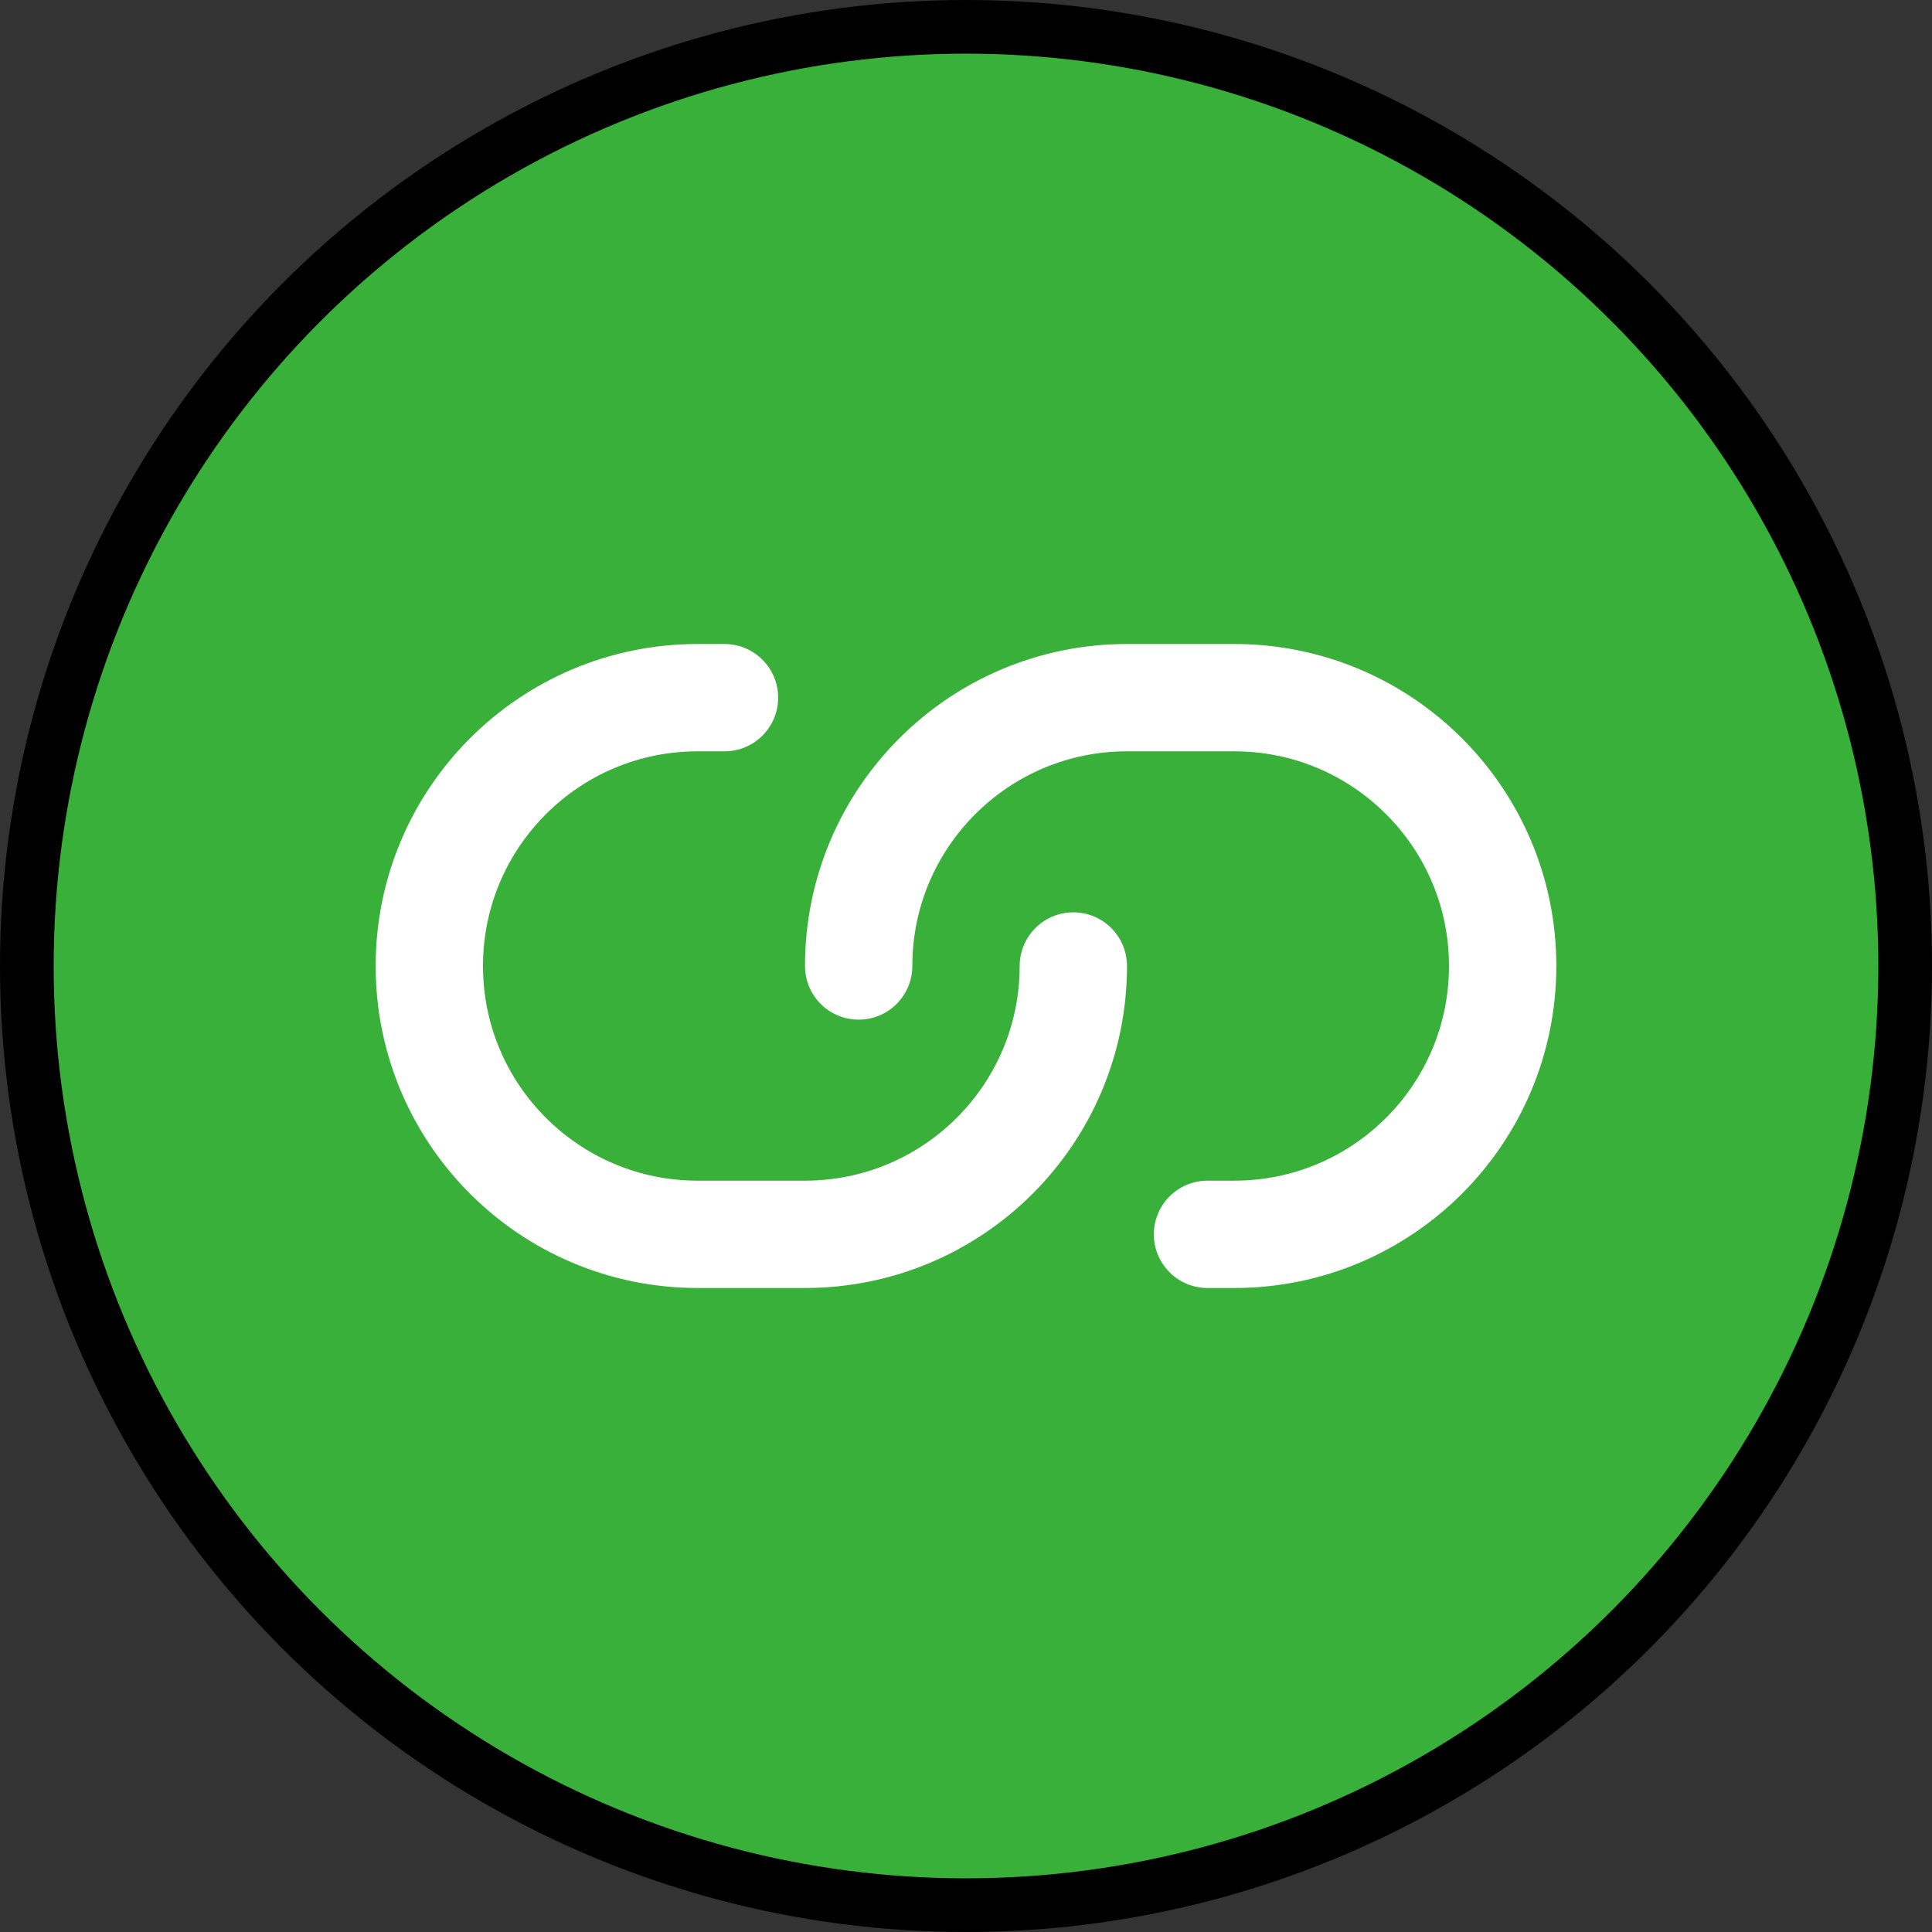
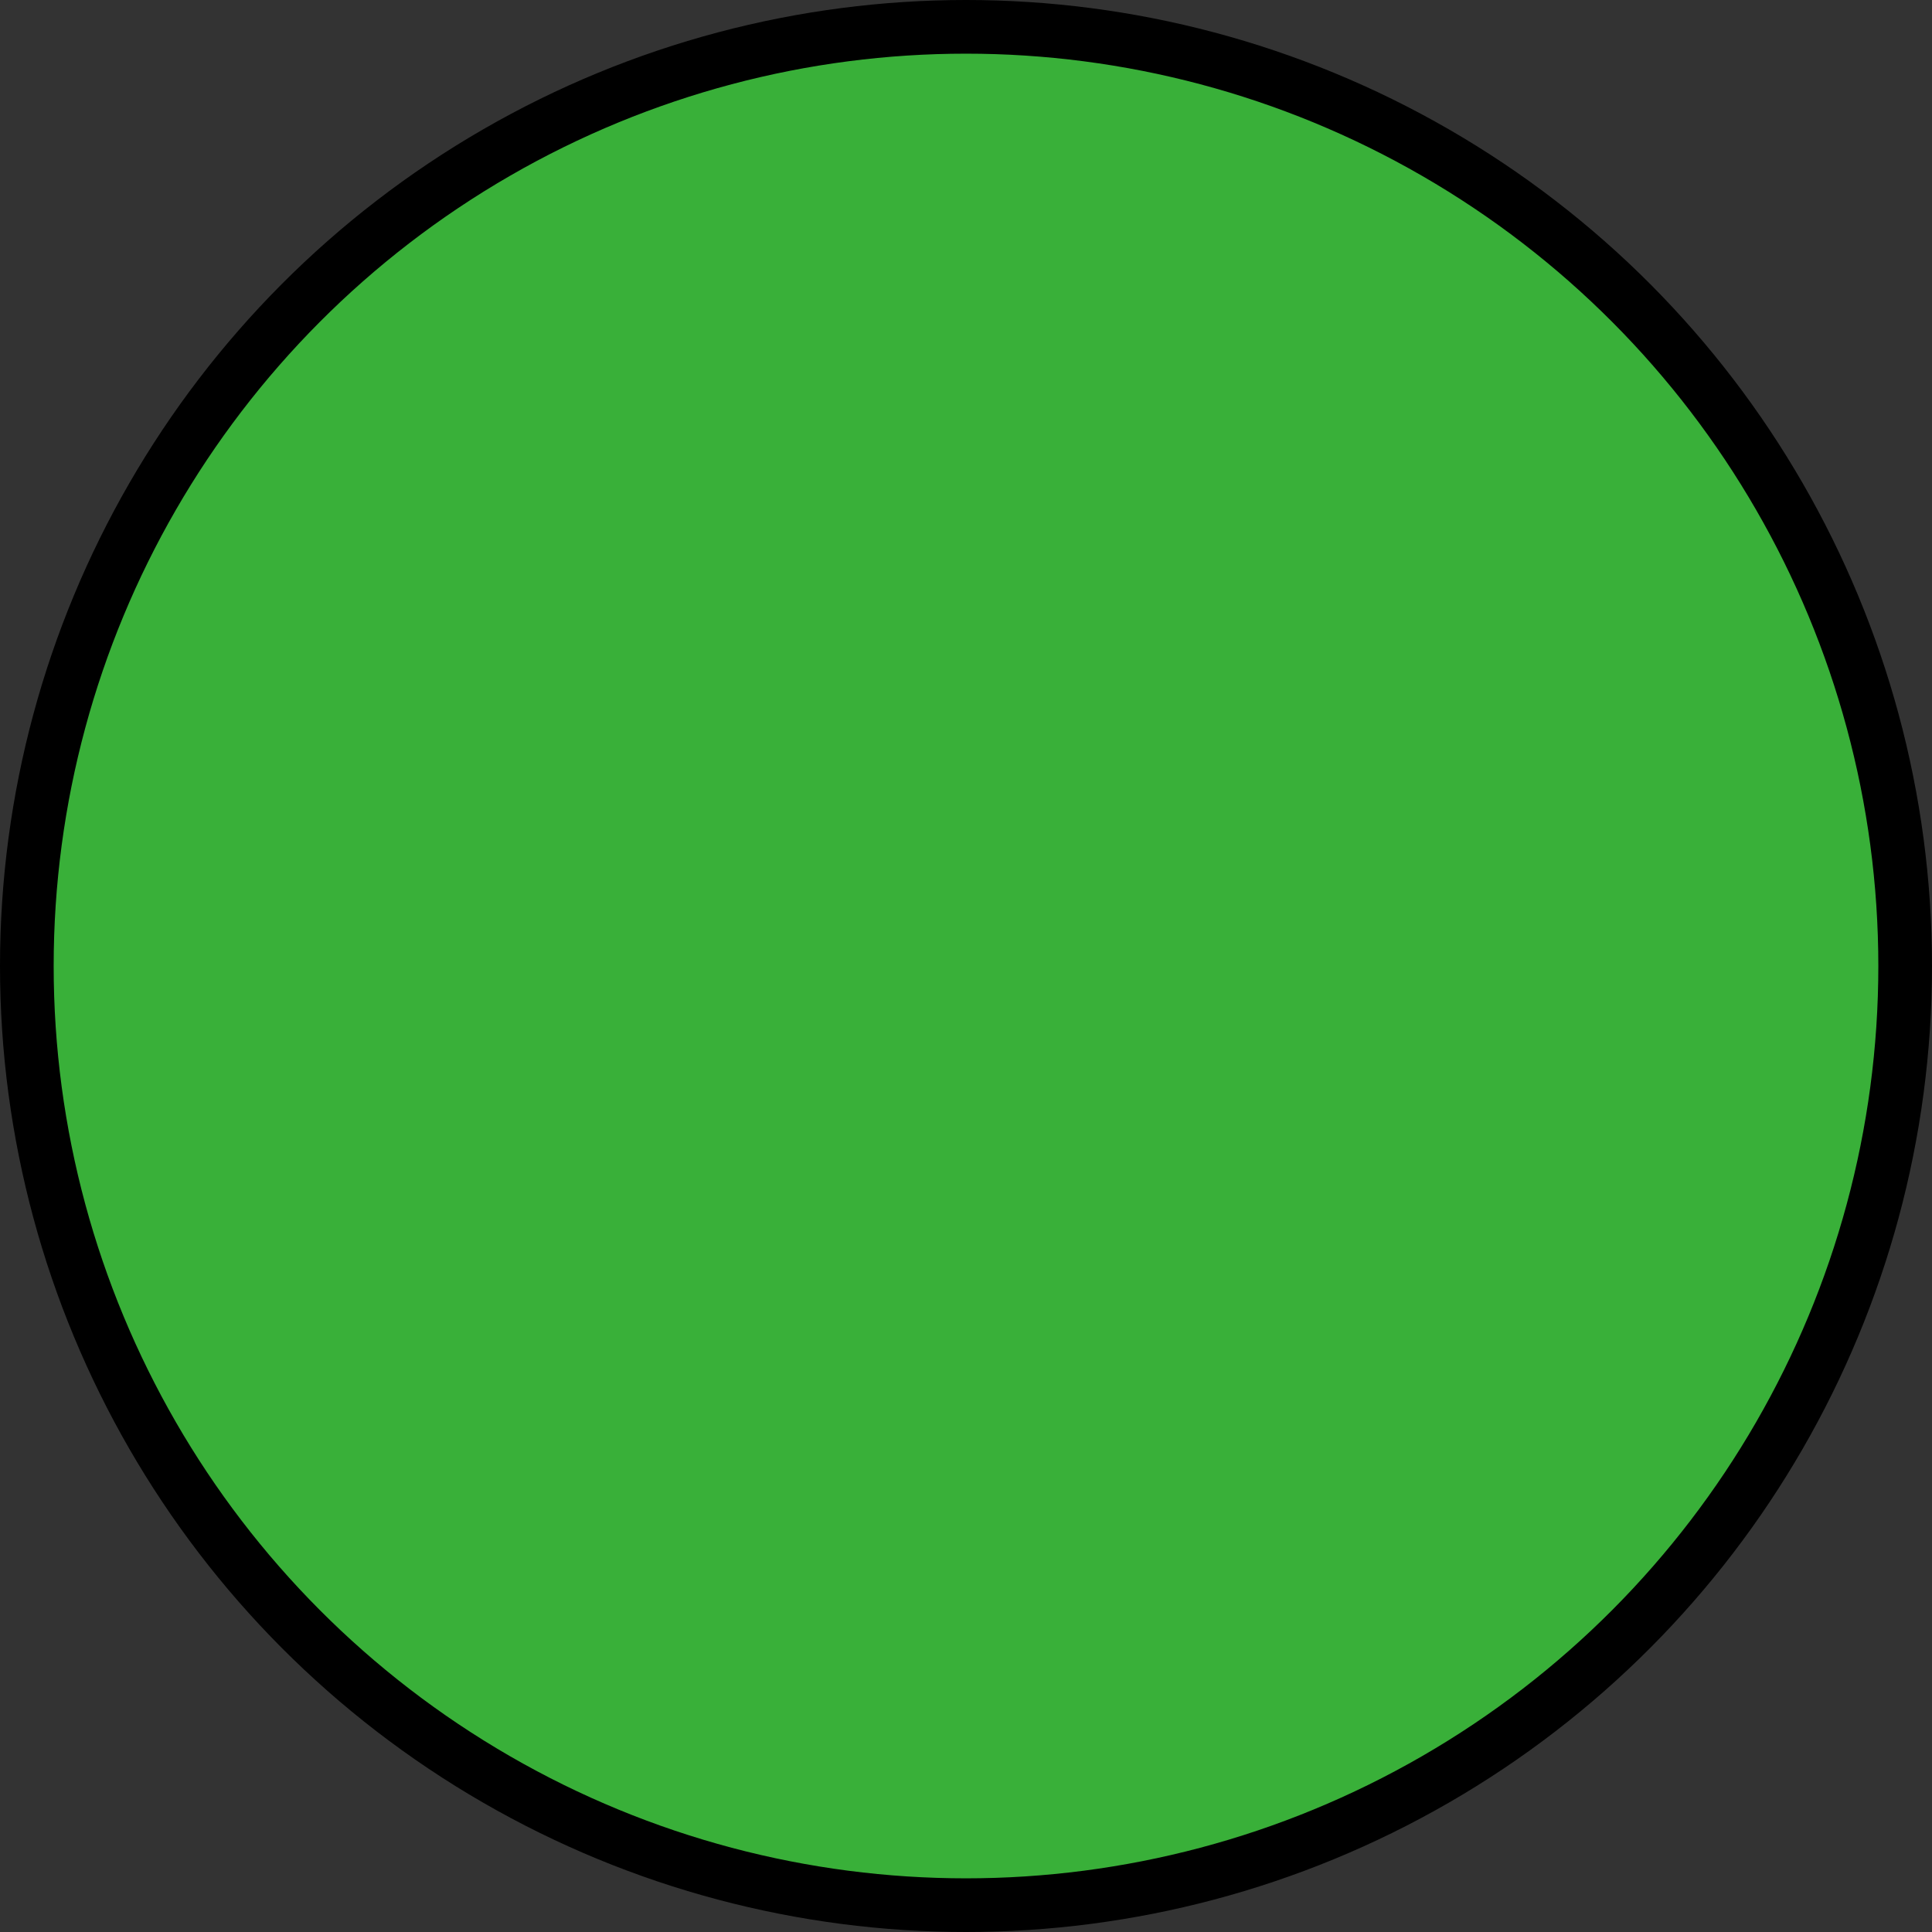
<svg xmlns="http://www.w3.org/2000/svg" width="36" height="36" viewBox="0 0 36 36" fill="none">
  <rect x="0" y="0" width="36" height="36" fill="#333333" stroke="none" />
  <circle cx="18" cy="18" r="17.5" fill="#39B039" stroke="black" />
-   <path d="M20 18C20 20.761 17.761 23 15 23H13C10.239 23 8 20.761 8 18C8 15.239 10.239 13 13 13H13.5M16 18C16 15.239 18.239 13 21 13H23C25.761 13 28 15.239 28 18C28 20.761 25.761 23 23 23H22.5" stroke="white" stroke-width="2" stroke-linecap="round" />
</svg>